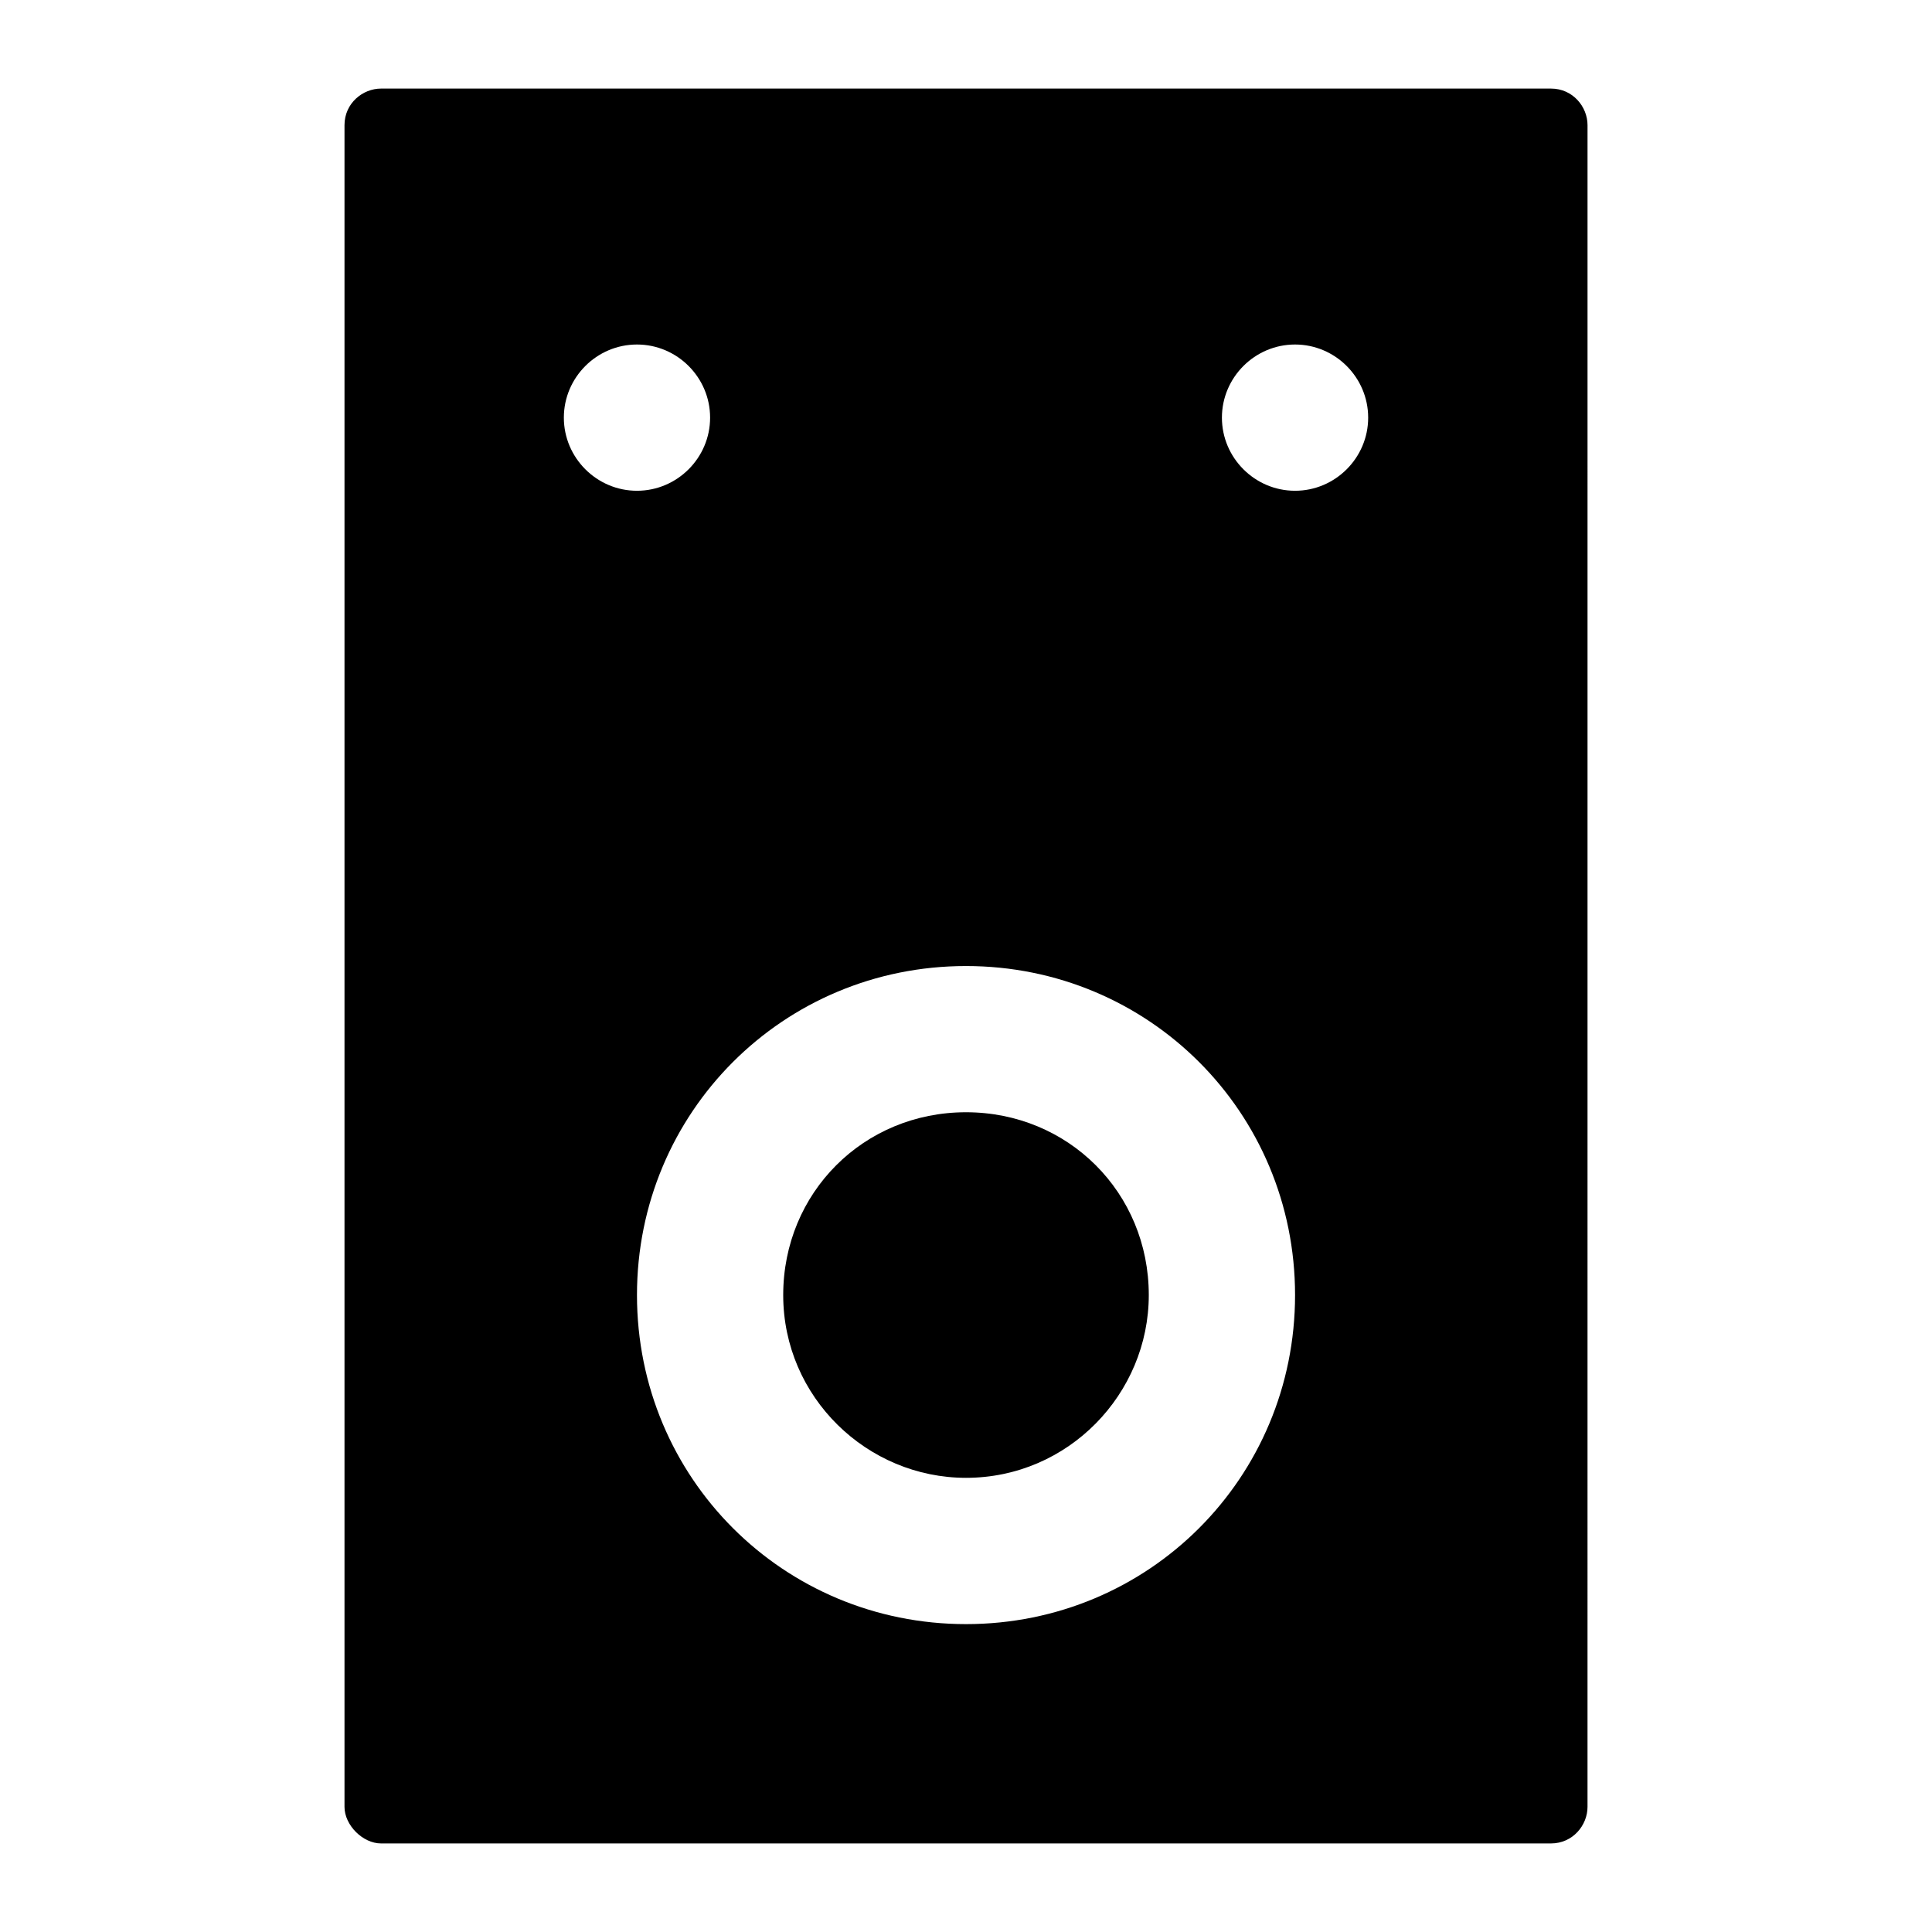
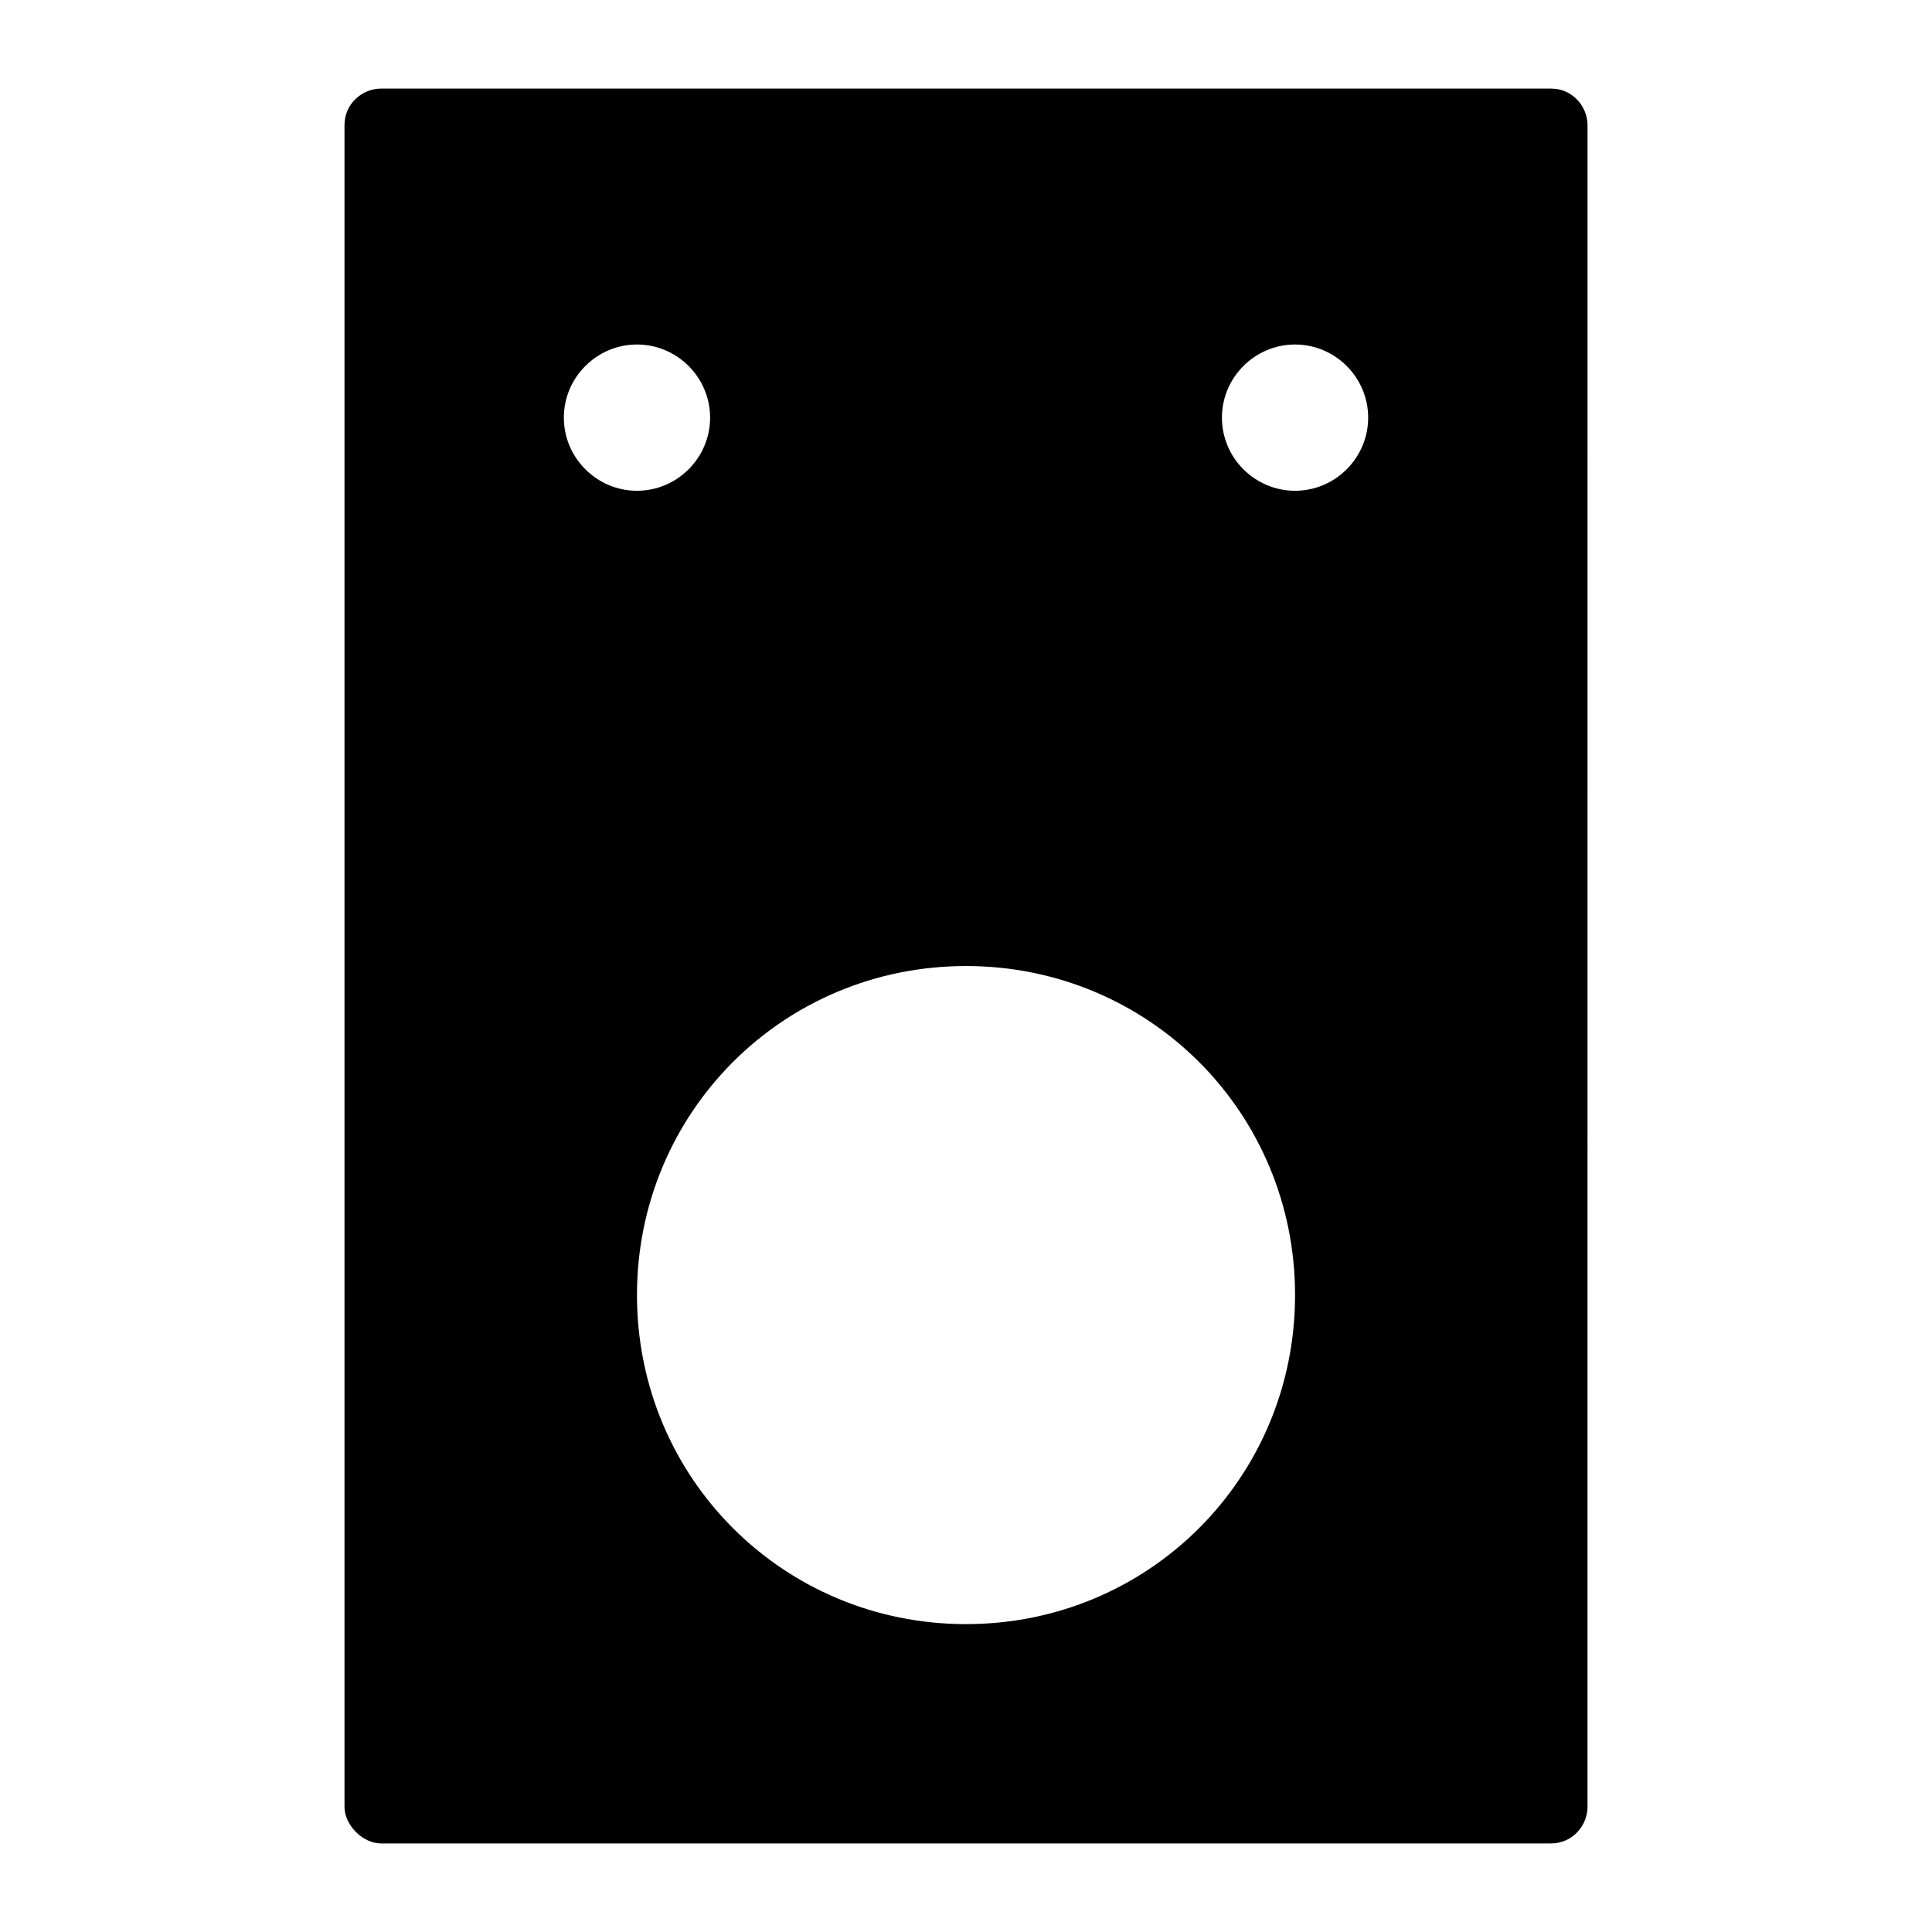
<svg xmlns="http://www.w3.org/2000/svg" fill="#000000" width="800px" height="800px" version="1.1" viewBox="144 144 512 512">
  <g>
    <path d="m555.02 632.53c5.812 0 9.688-4.844 9.688-9.688l0.004-445.68c0-4.844-3.875-9.688-9.688-9.688h-310.04c-4.844 0-9.688 3.875-9.688 9.688v445.68c0 4.844 4.844 9.688 9.688 9.688zm-67.82-397.23c10.656 0 19.379 8.719 19.379 19.379 0 10.656-8.719 19.379-19.379 19.379-10.656 0-19.379-8.719-19.379-19.379 0.004-10.66 8.723-19.379 19.379-19.379zm-87.195 164.71c48.441 0 87.199 38.754 87.199 87.199 0 48.441-38.754 87.199-87.199 87.199-48.441 0-87.199-38.754-87.199-87.199 0-48.445 38.754-87.199 87.199-87.199zm-87.199-164.71c10.656 0 19.379 8.719 19.379 19.379 0 10.656-8.719 19.379-19.379 19.379-10.656 0-19.379-8.719-19.379-19.379s8.723-19.379 19.379-19.379z" />
-     <path d="m400 535.64c27.129 0 48.441-22.285 48.441-48.441 0-27.129-21.316-48.441-48.441-48.441-27.129 0-48.441 21.316-48.441 48.441-0.004 27.125 22.281 48.441 48.441 48.441z" />
  </g>
</svg>